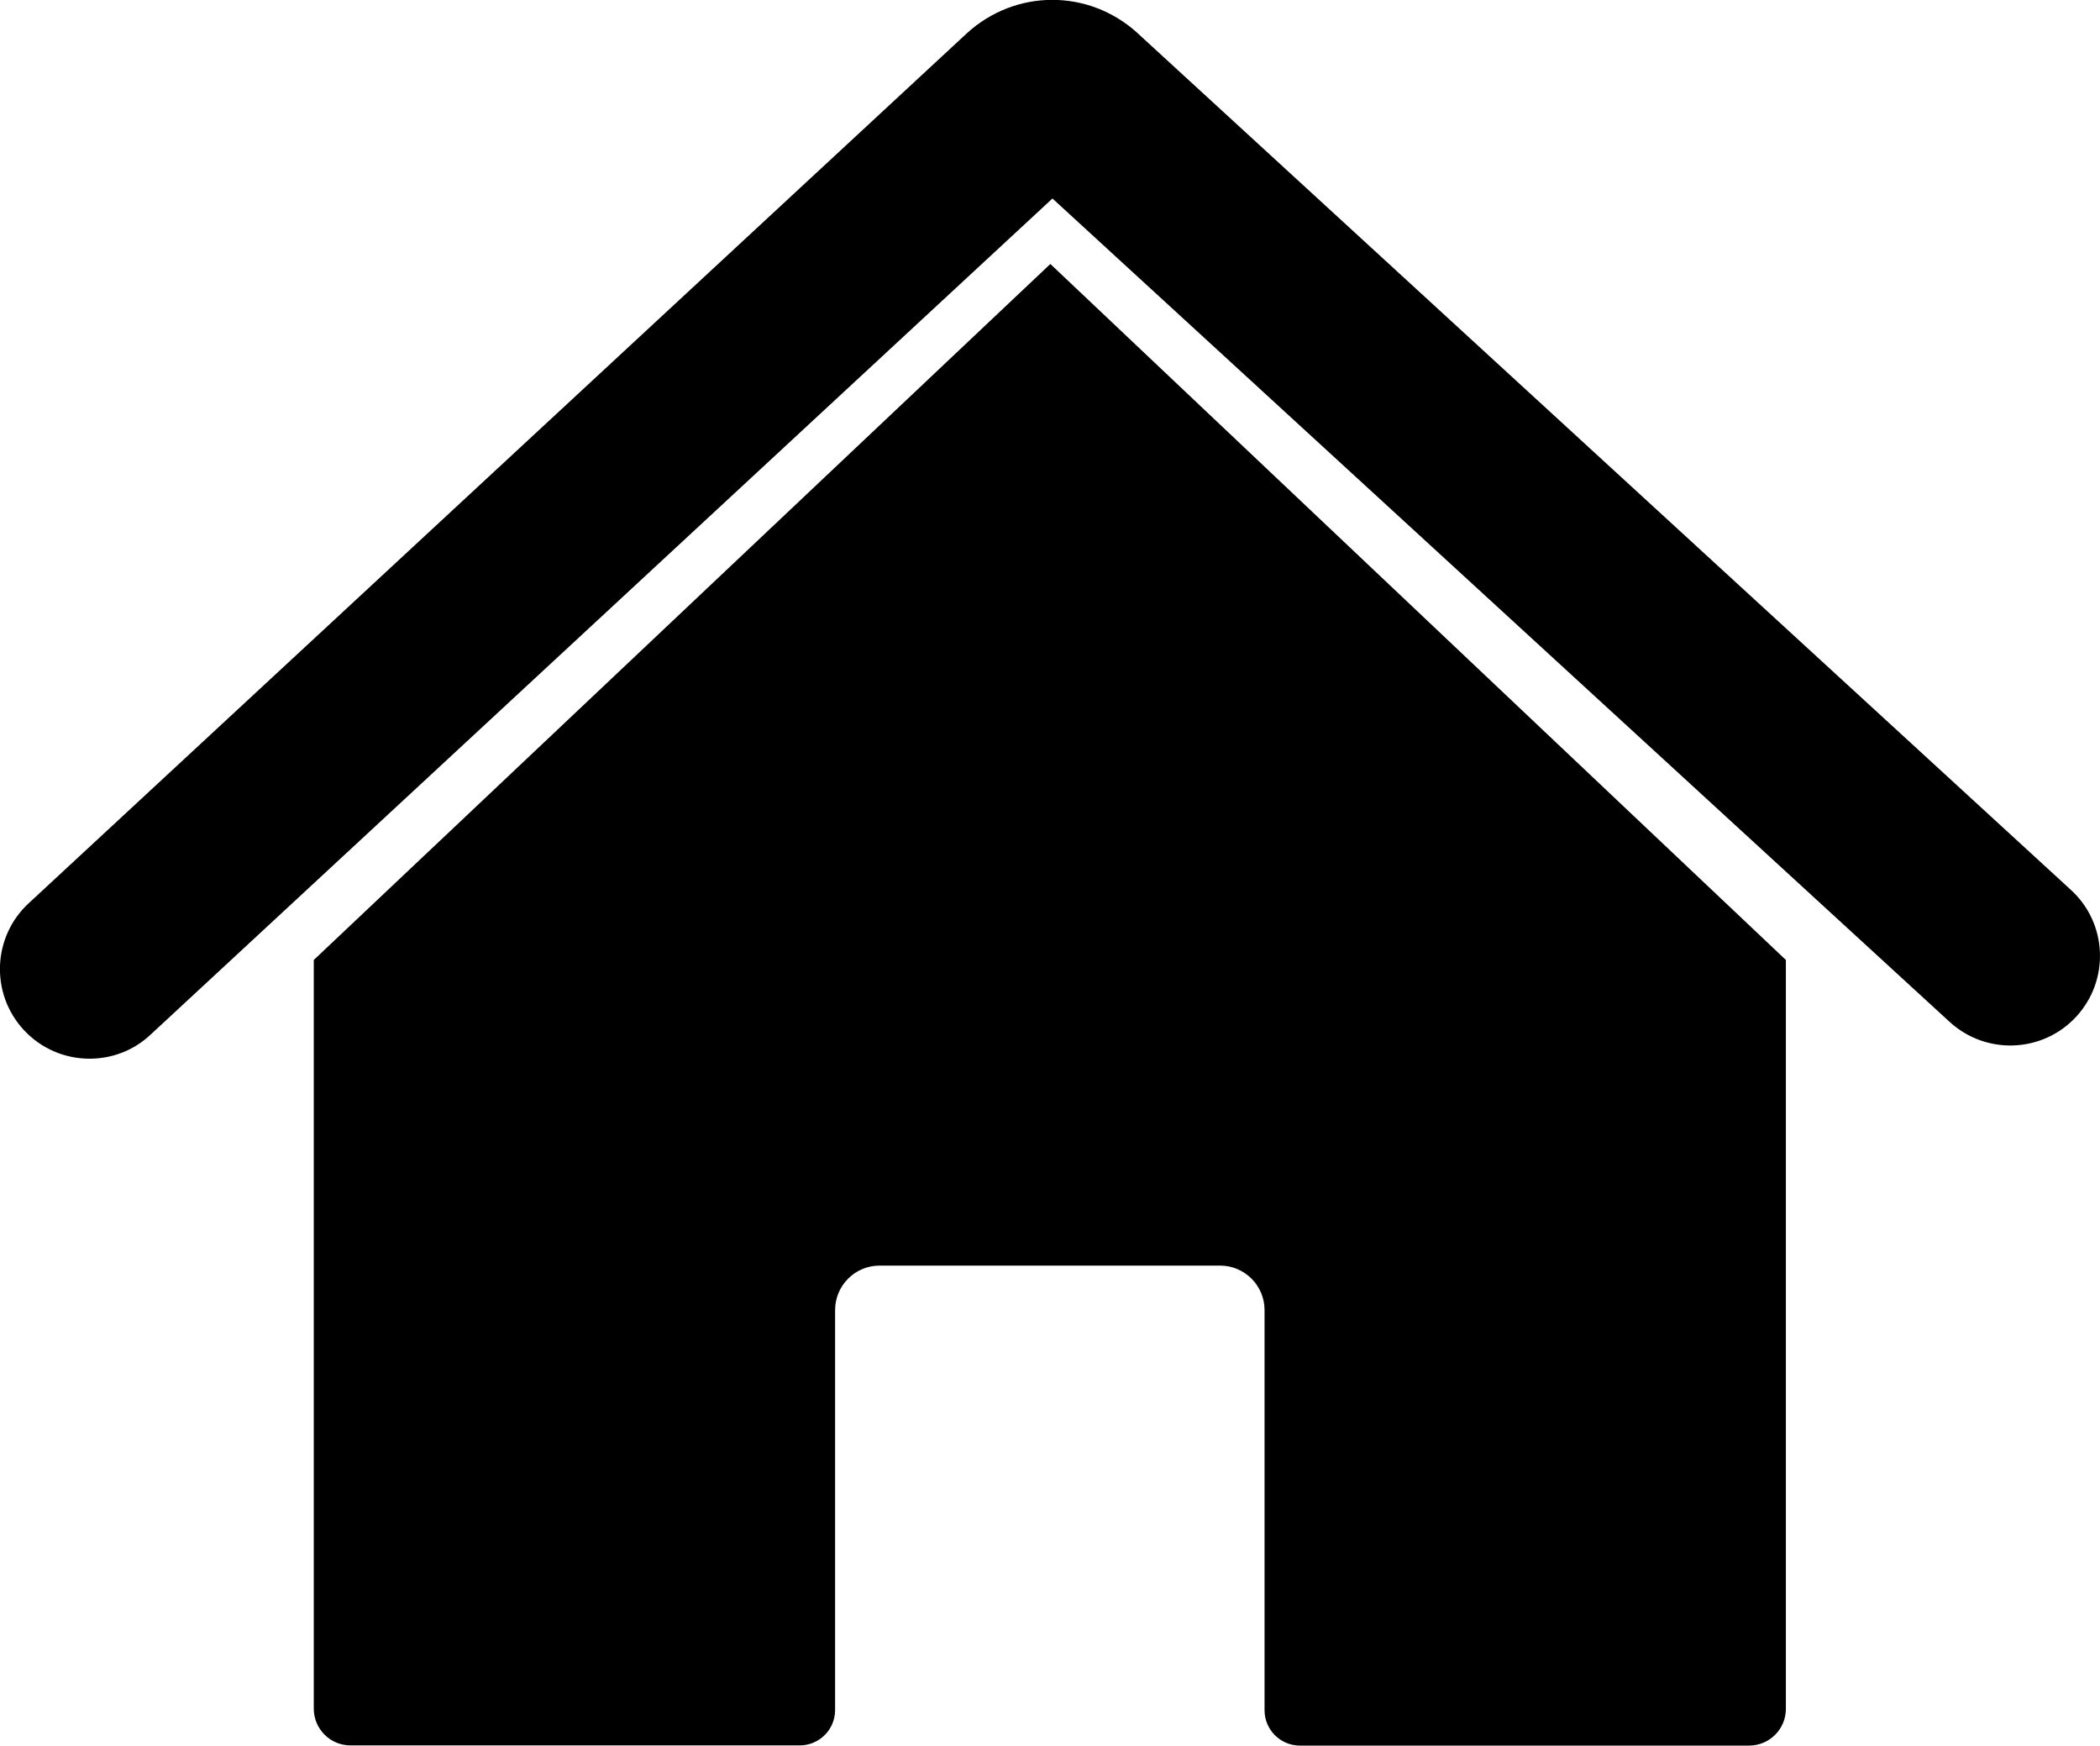
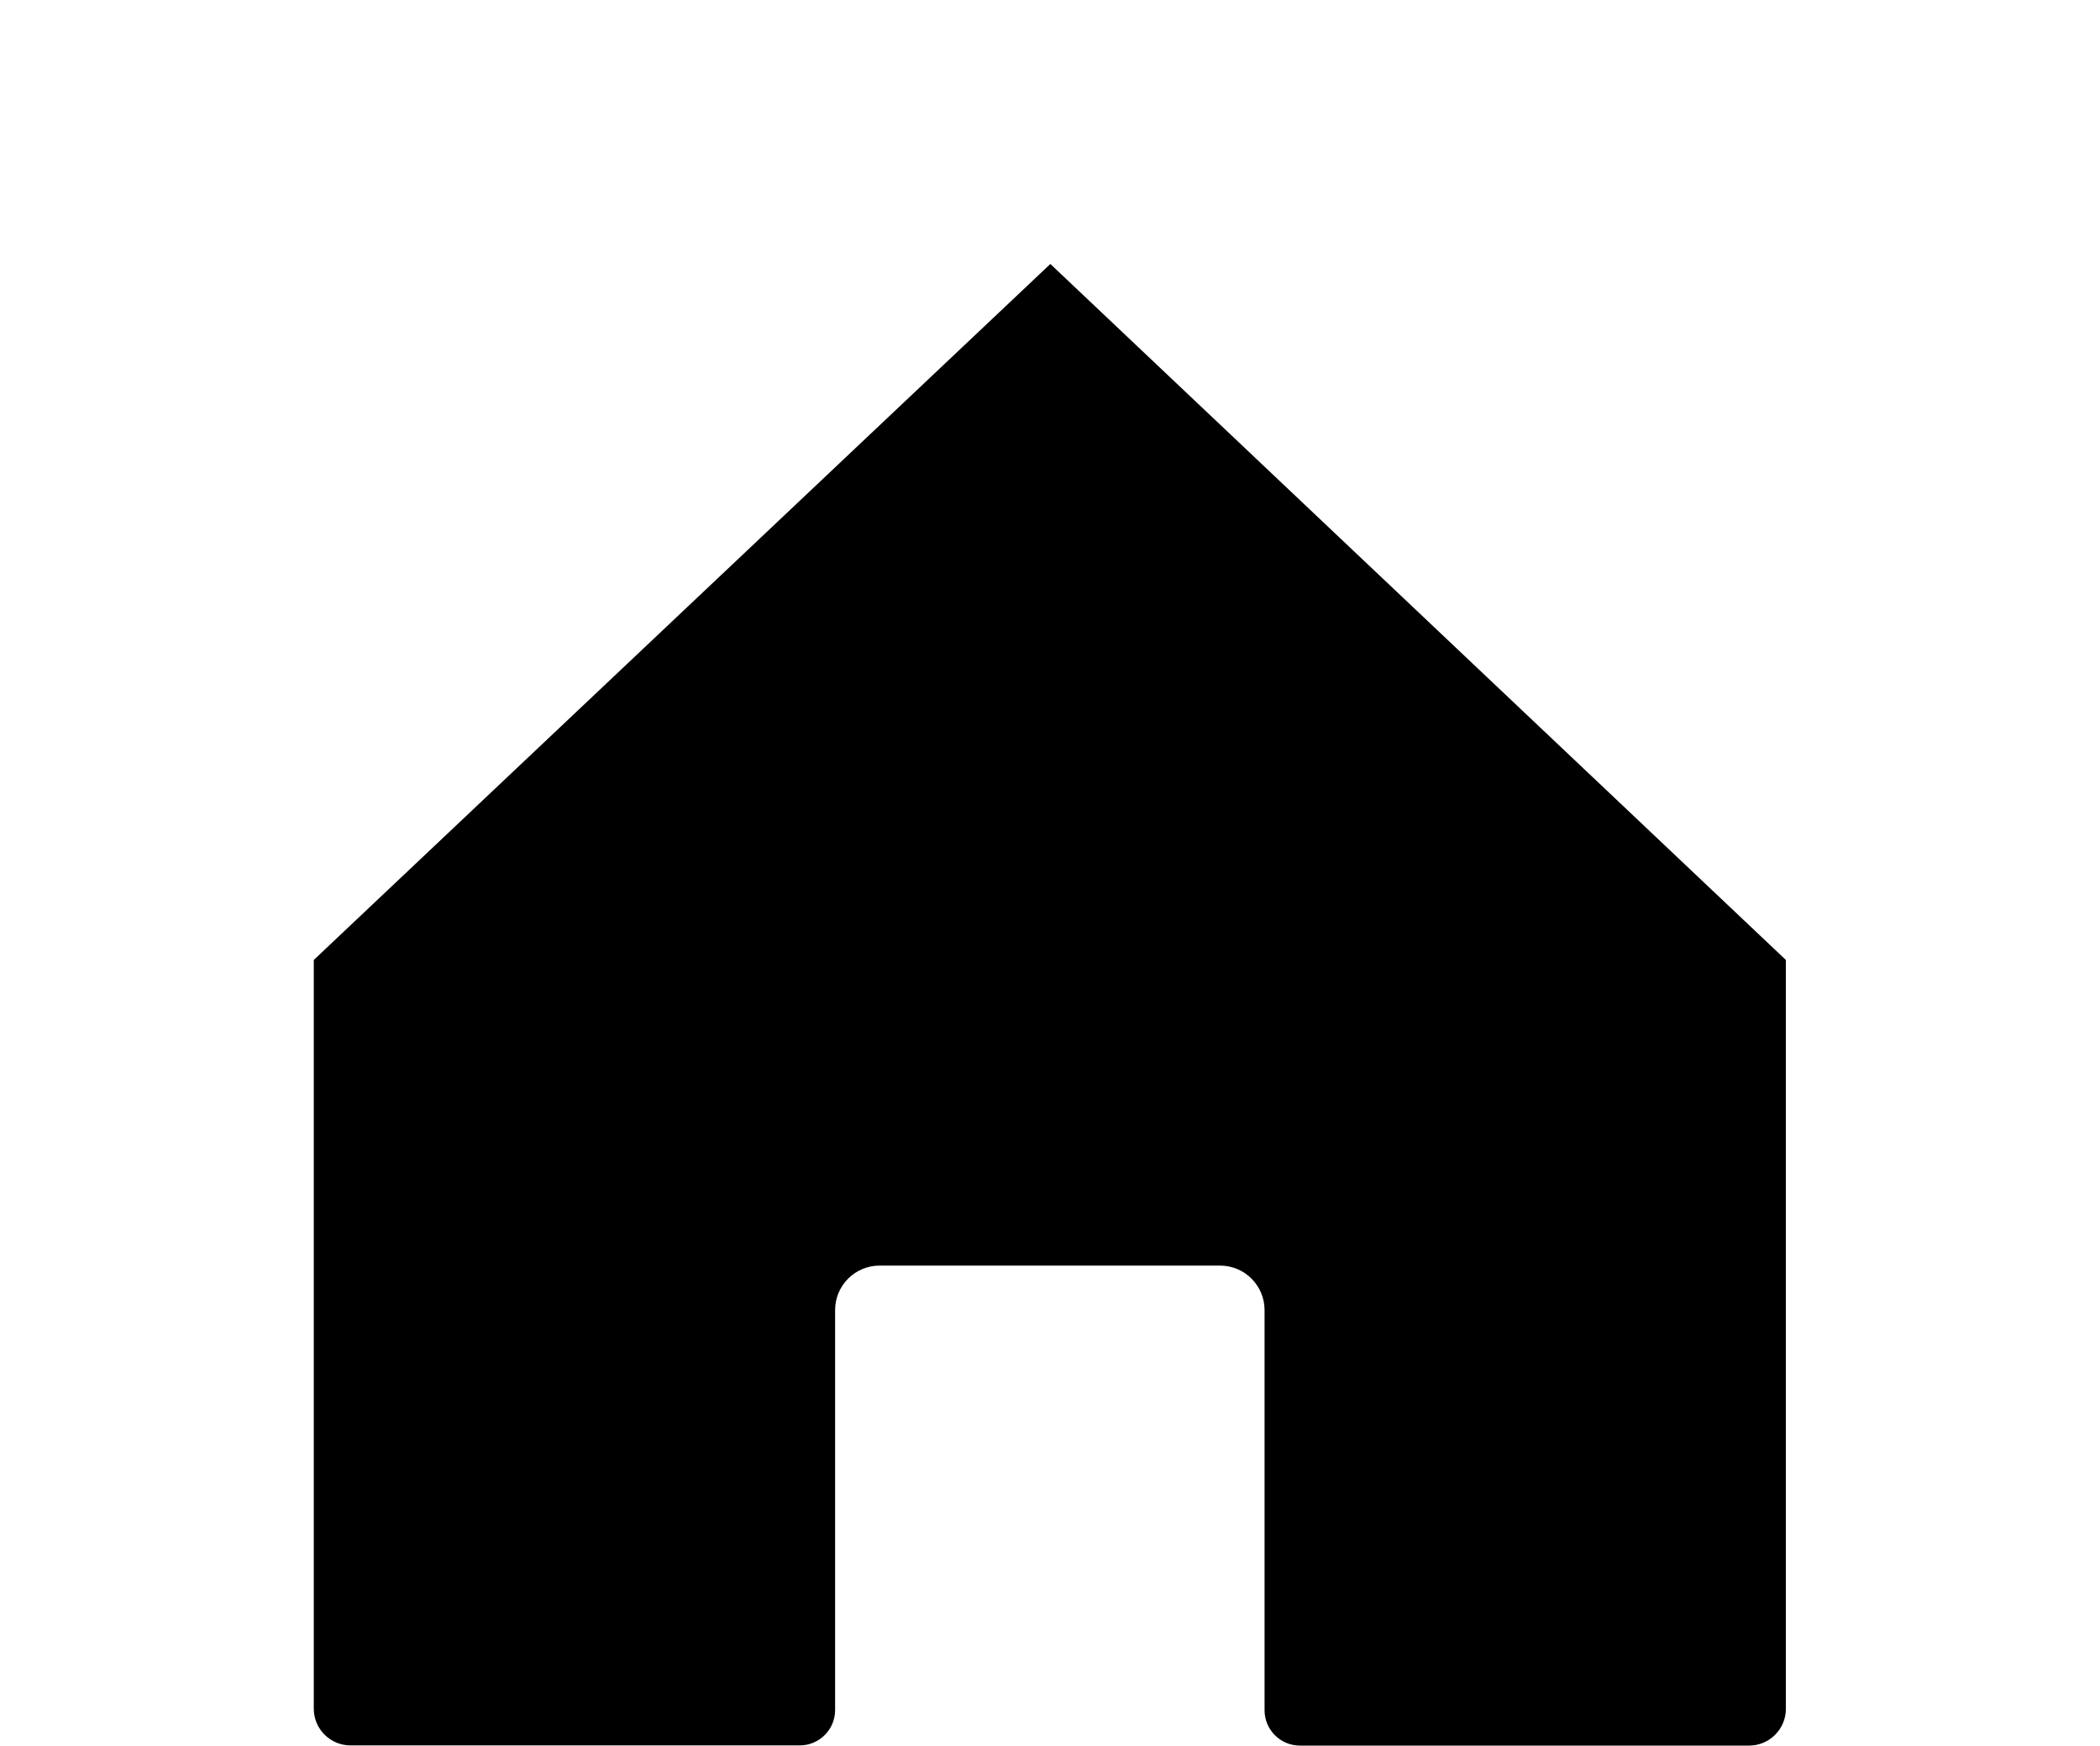
<svg xmlns="http://www.w3.org/2000/svg" version="1.1" id="Layer_1" x="0px" y="0px" viewBox="0 0 1200 997.2" style="enable-background:new 0 0 1200 997.2;" xml:space="preserve">
  <style type="text/css">
	.st0{fill:#00000;}
</style>
  <g id="XMLID_2_">
    <path id="XMLID_4_" class="st0" d="M179.3,548.4v427.7c0,11.6,9.4,21,21,21h256.7c11.1,0,20.2-9,20.2-20.2V748.4   c0-14,11.4-25.4,25.4-25.4h194.6c14,0,25.4,11.4,25.4,25.4V977c0,11.1,9,20.2,20.2,20.2h256.7c11.6,0,21-9.4,21-21V548.4   L600.2,150.8L179.3,548.4z" />
-     <path id="XMLID_3_" class="st0" d="M1183.4,508.4L650.1,19l-0.3-0.3c-27.9-25.2-69.7-25-97.4,0.4L16.4,516   c-20.8,19.2-22,51.7-2.8,72.4c10.1,10.9,23.8,16.4,37.6,16.4c12.5,0,25-4.5,34.8-13.7l515.4-477.7l512.7,470.4   c20.9,19.1,53.3,17.7,72.4-3.1C1205.6,559.9,1204.3,527.5,1183.4,508.4z" />
  </g>
</svg>